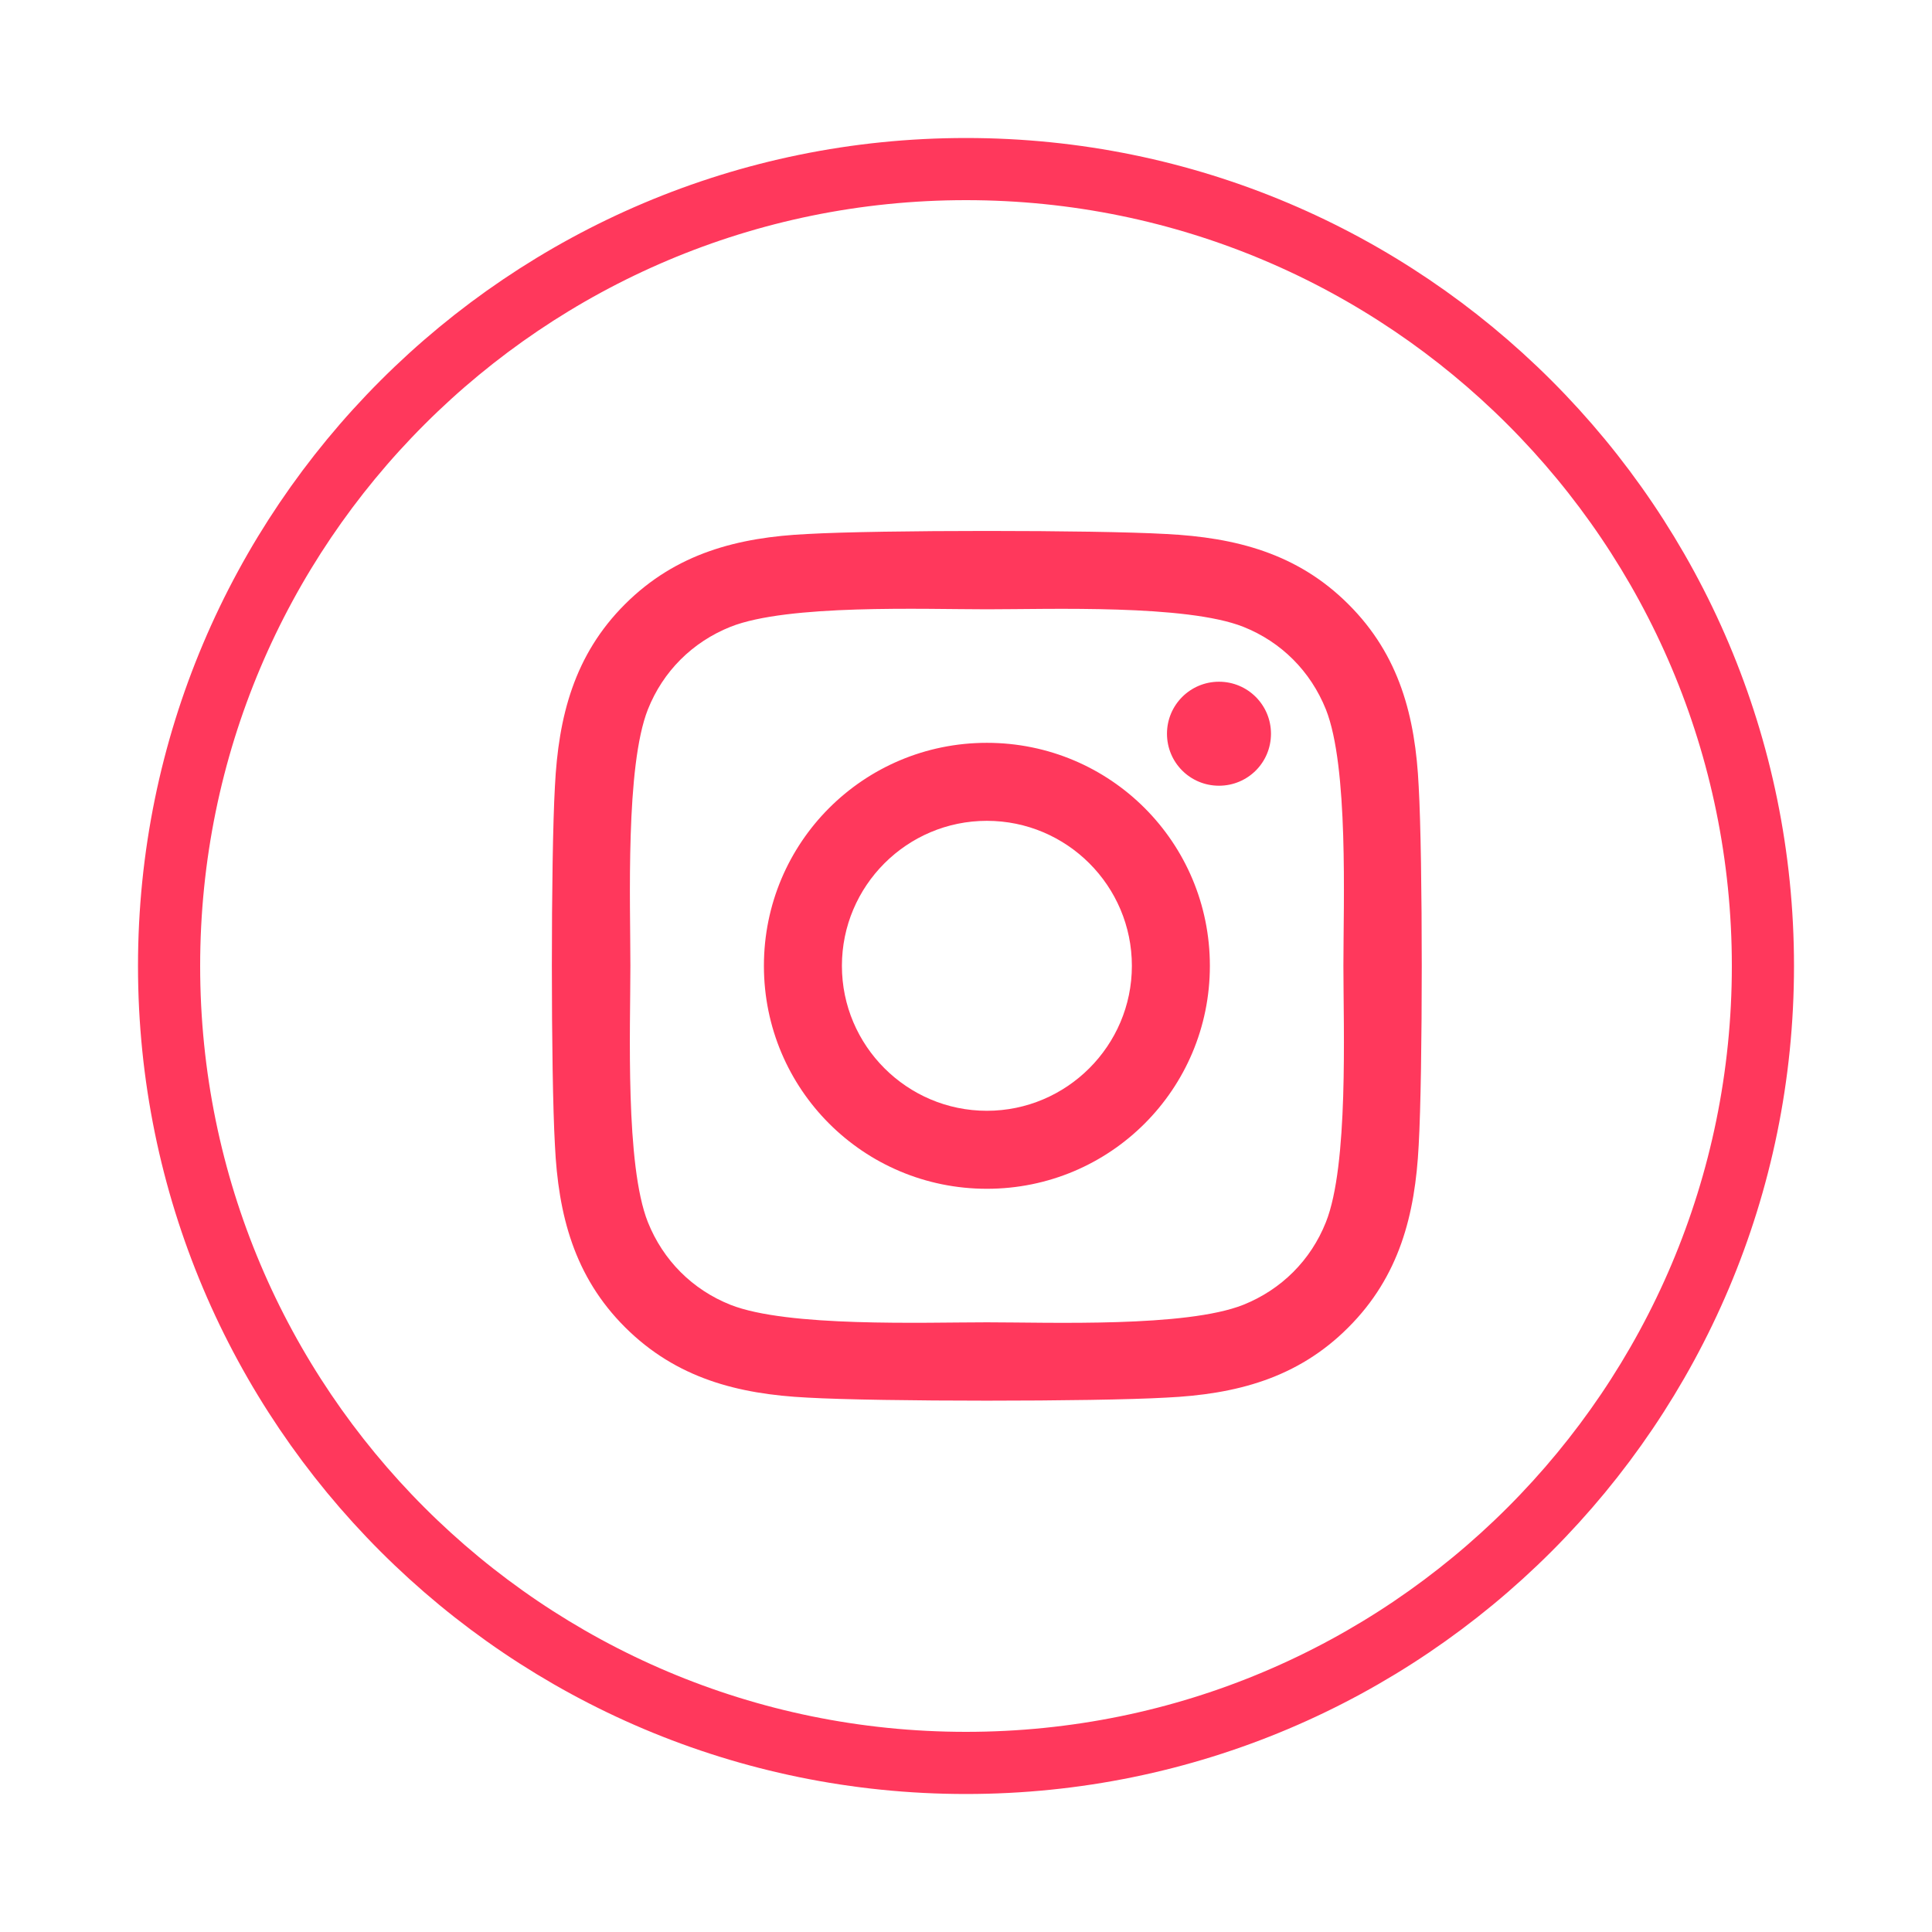
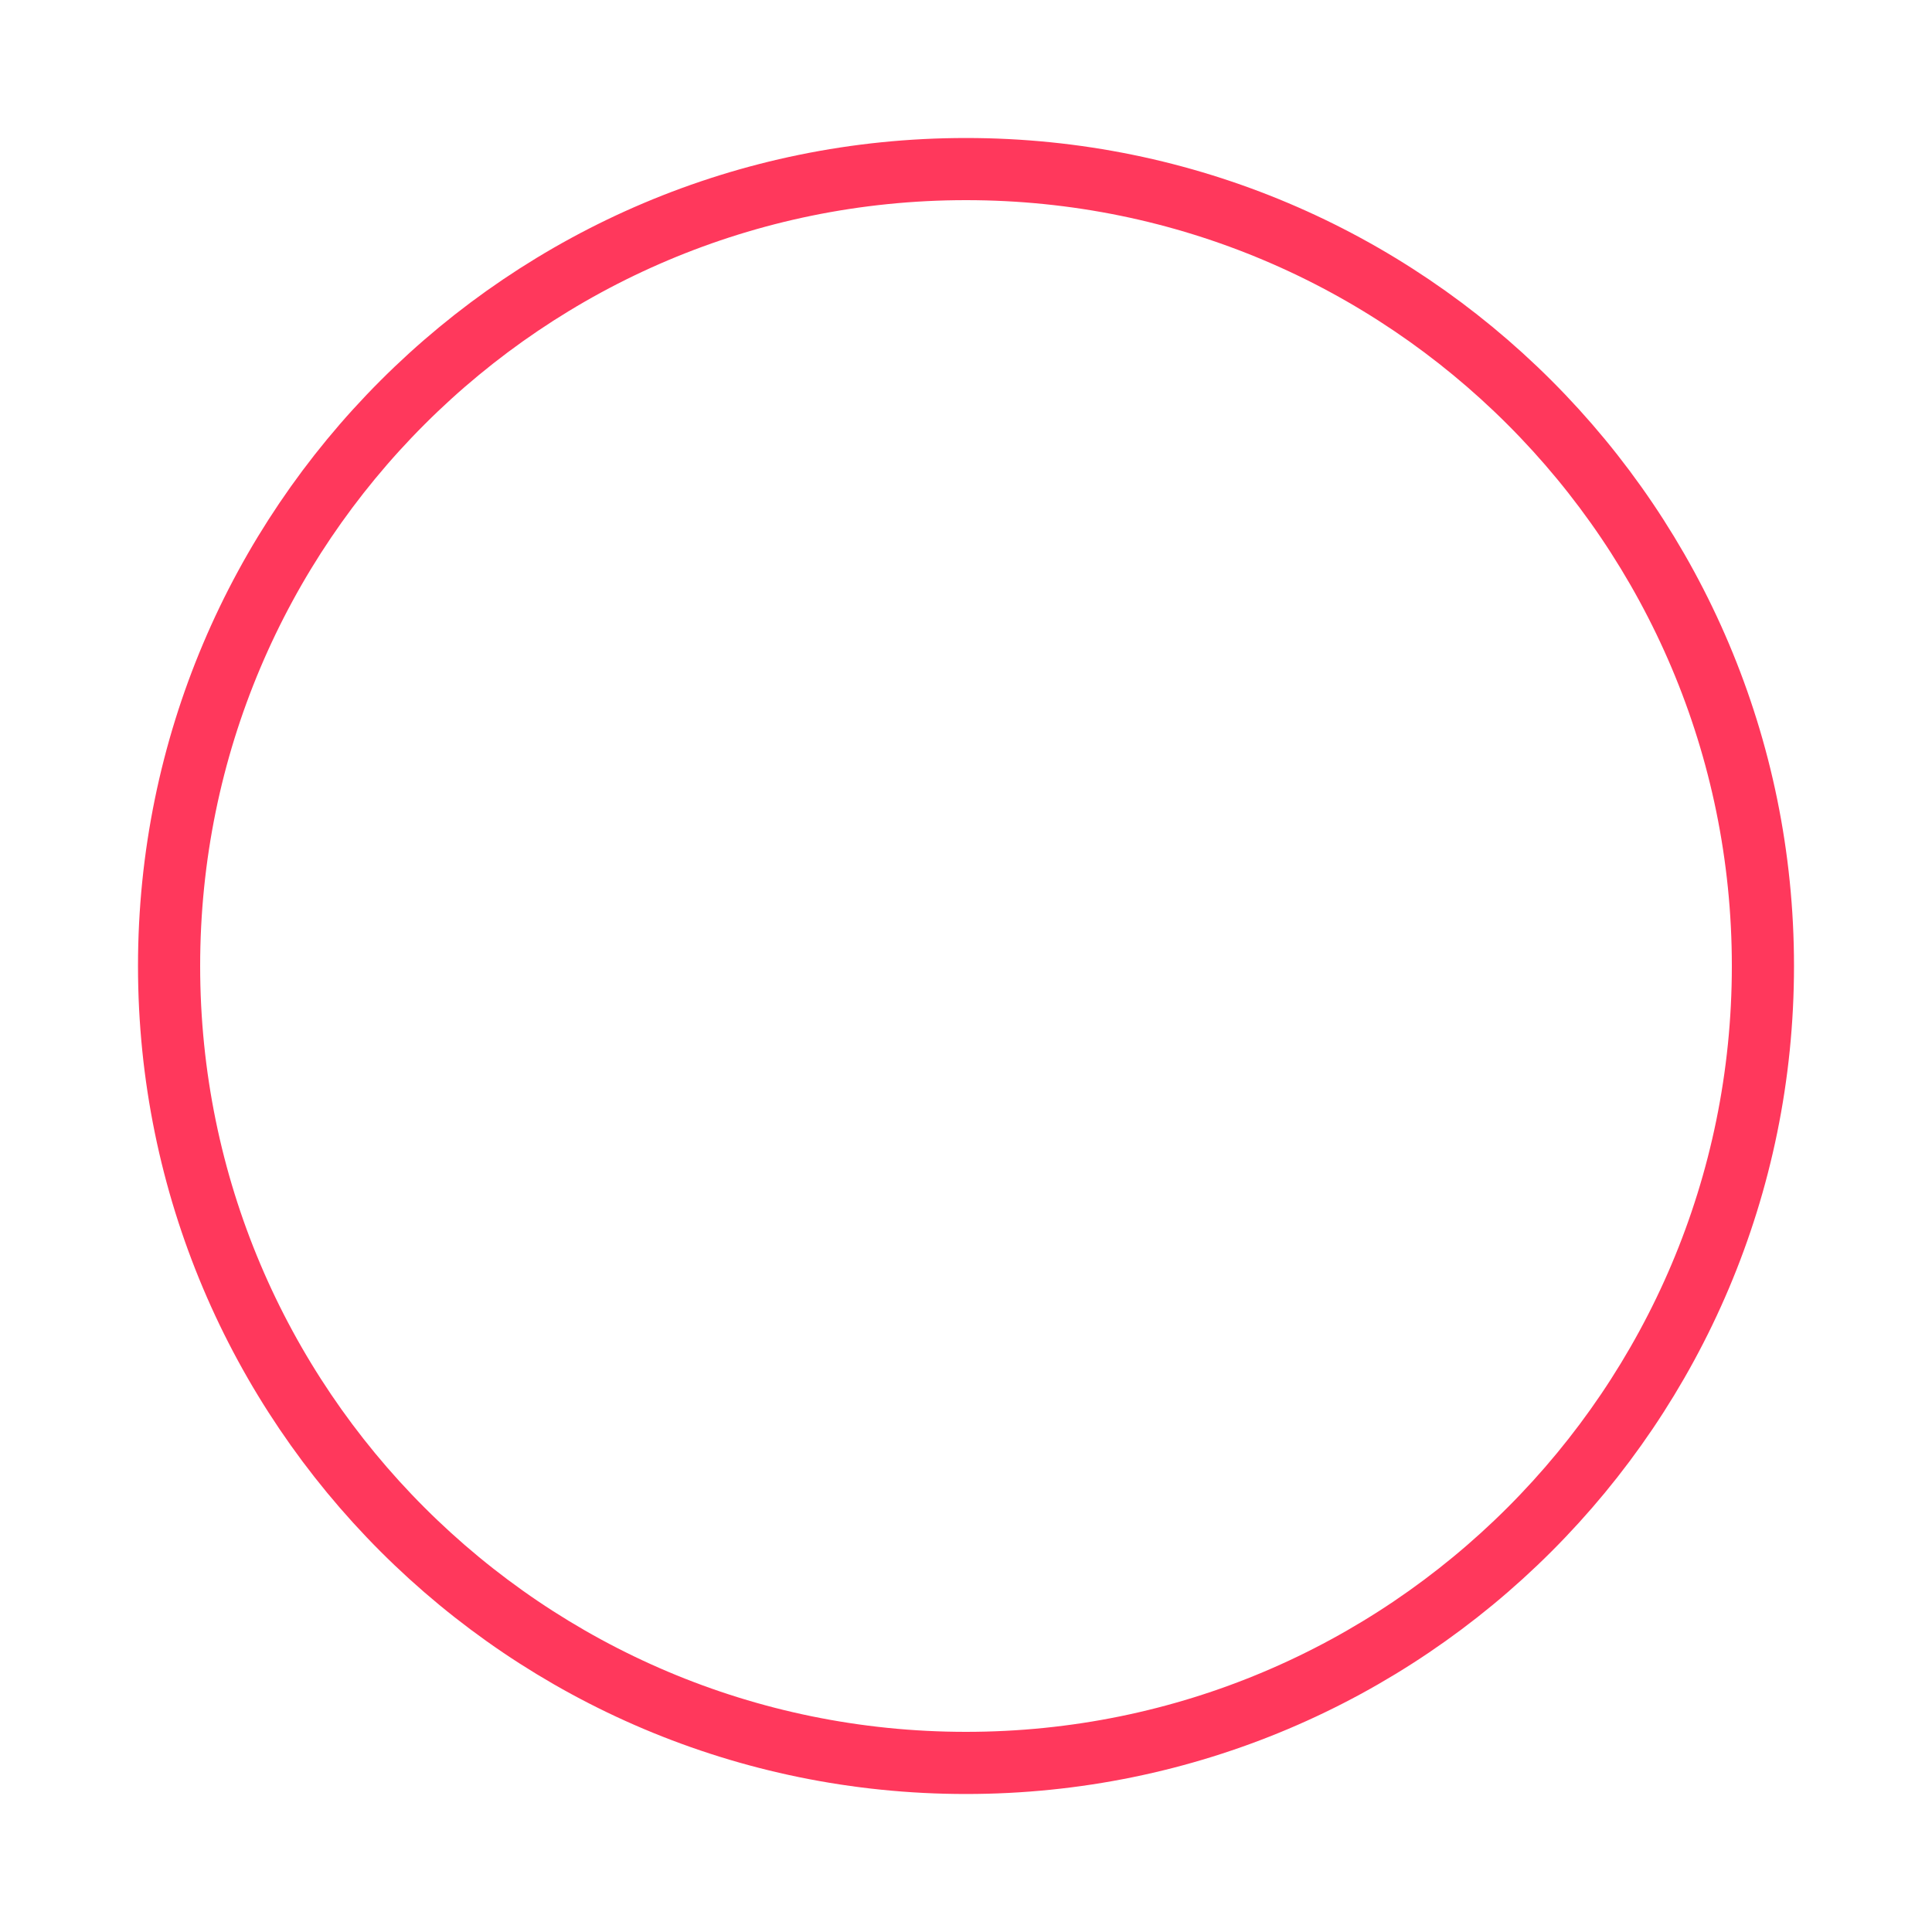
<svg xmlns="http://www.w3.org/2000/svg" width="35" height="35" viewBox="0 0 35 35" fill="none">
  <g clip-path="url(#clip0_656_43)">
-     <path d="M17.878 13.457C15.643 13.457 13.839 15.261 13.839 17.497C13.839 19.732 15.643 21.536 17.878 21.536C20.114 21.536 21.918 19.732 21.918 17.497C21.918 15.261 20.114 13.457 17.878 13.457ZM17.878 20.123C16.433 20.123 15.252 18.945 15.252 17.497C15.252 16.048 16.43 14.87 17.878 14.87C19.327 14.87 20.505 16.048 20.505 17.497C20.505 18.945 19.323 20.123 17.878 20.123ZM23.025 13.292C23.025 13.816 22.604 14.234 22.083 14.234C21.559 14.234 21.141 13.812 21.141 13.292C21.141 12.771 21.563 12.35 22.083 12.35C22.604 12.35 23.025 12.771 23.025 13.292ZM25.701 14.248C25.641 12.986 25.353 11.868 24.428 10.947C23.507 10.026 22.389 9.738 21.127 9.674C19.826 9.6 15.927 9.6 14.627 9.674C13.368 9.734 12.25 10.022 11.325 10.943C10.401 11.864 10.116 12.982 10.053 14.245C9.979 15.545 9.979 19.444 10.053 20.745C10.113 22.007 10.401 23.125 11.325 24.046C12.25 24.967 13.364 25.256 14.627 25.319C15.927 25.393 19.826 25.393 21.127 25.319C22.389 25.259 23.507 24.971 24.428 24.046C25.349 23.125 25.637 22.007 25.701 20.745C25.775 19.444 25.775 15.549 25.701 14.248ZM24.02 22.141C23.746 22.83 23.215 23.361 22.523 23.638C21.485 24.05 19.025 23.955 17.878 23.955C16.732 23.955 14.268 24.046 13.234 23.638C12.545 23.364 12.014 22.833 11.737 22.141C11.325 21.104 11.42 18.643 11.42 17.497C11.42 16.35 11.329 13.886 11.737 12.852C12.011 12.163 12.542 11.632 13.234 11.355C14.271 10.943 16.732 11.038 17.878 11.038C19.025 11.038 21.489 10.947 22.523 11.355C23.212 11.629 23.742 12.16 24.02 12.852C24.432 13.889 24.337 16.35 24.337 17.497C24.337 18.643 24.432 21.107 24.02 22.141Z" fill="#FF385C" />
-   </g>
+     </g>
  <path d="M31.937 17.5C31.937 25.474 25.473 31.937 17.5 31.937C9.527 31.937 3.063 25.474 3.063 17.5C3.063 9.527 9.527 3.063 17.5 3.063C25.473 3.063 31.937 9.527 31.937 17.5Z" stroke="#FF385C" stroke-width="1.126" />
  <defs>
    <clipPath id="clip0_656_43">
-       <rect width="15.75" height="18" fill="white" transform="translate(10 8.5)" />
-     </clipPath>
+       </clipPath>
  </defs>
</svg>